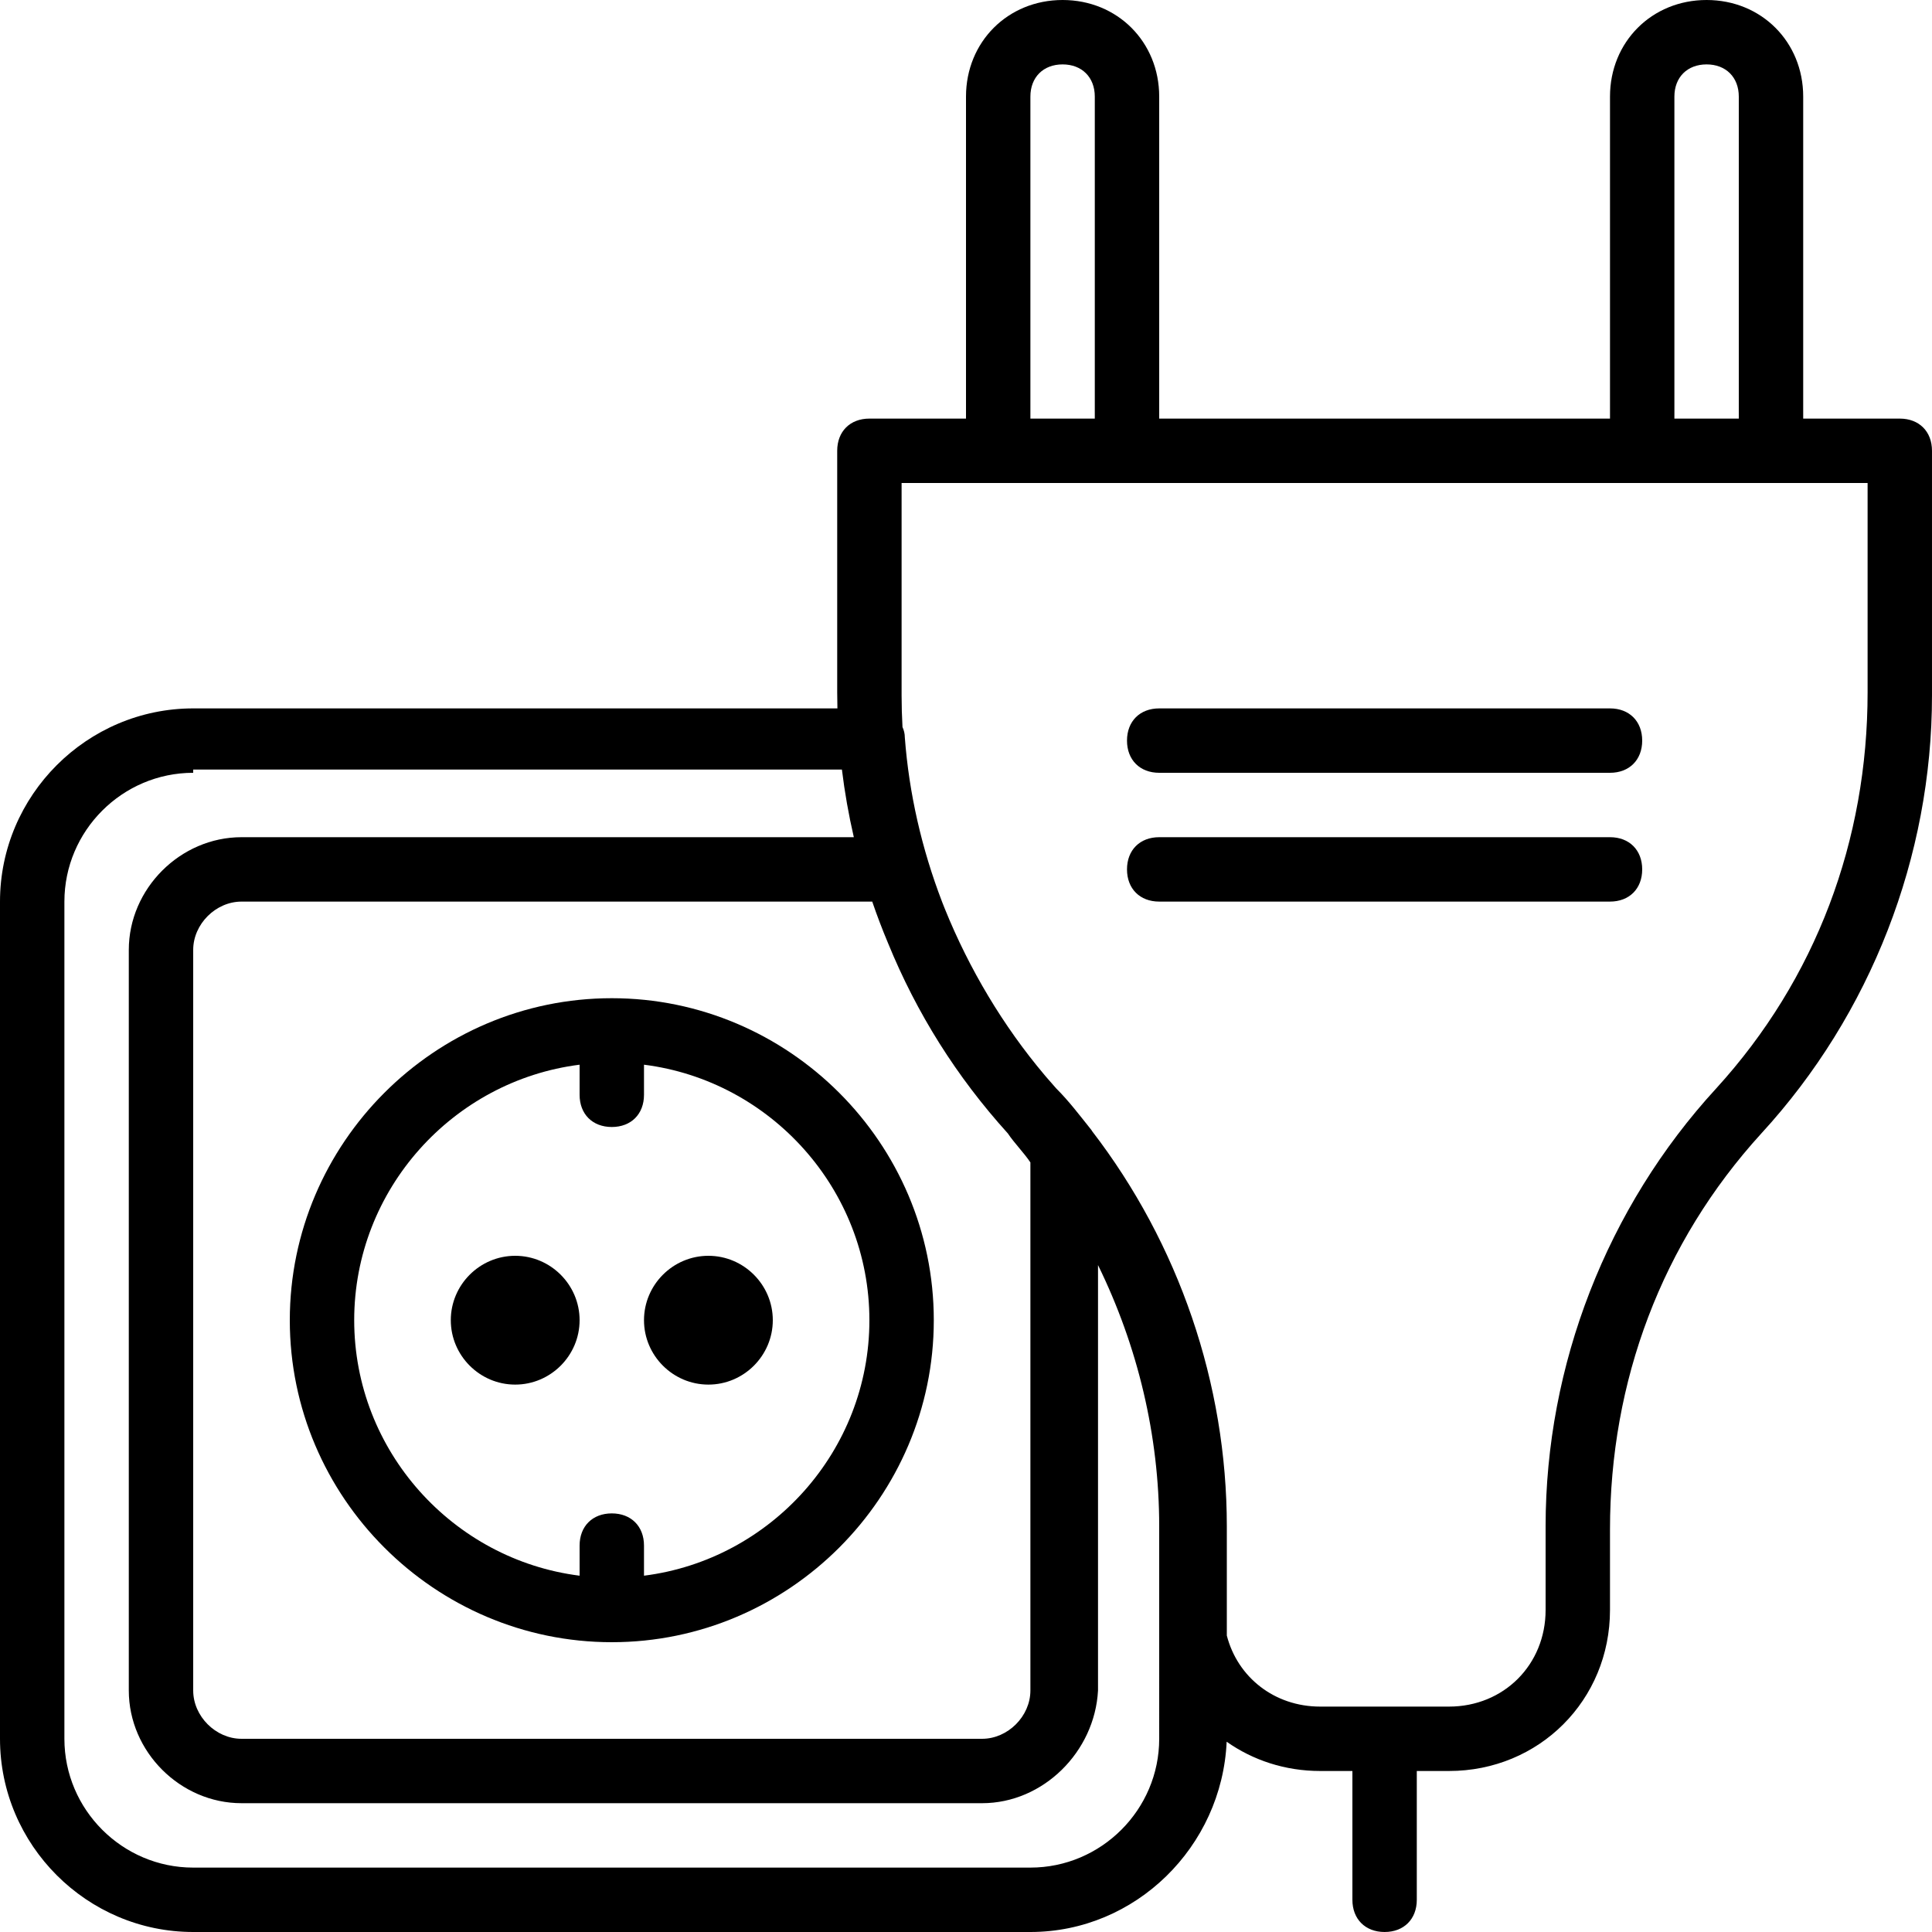
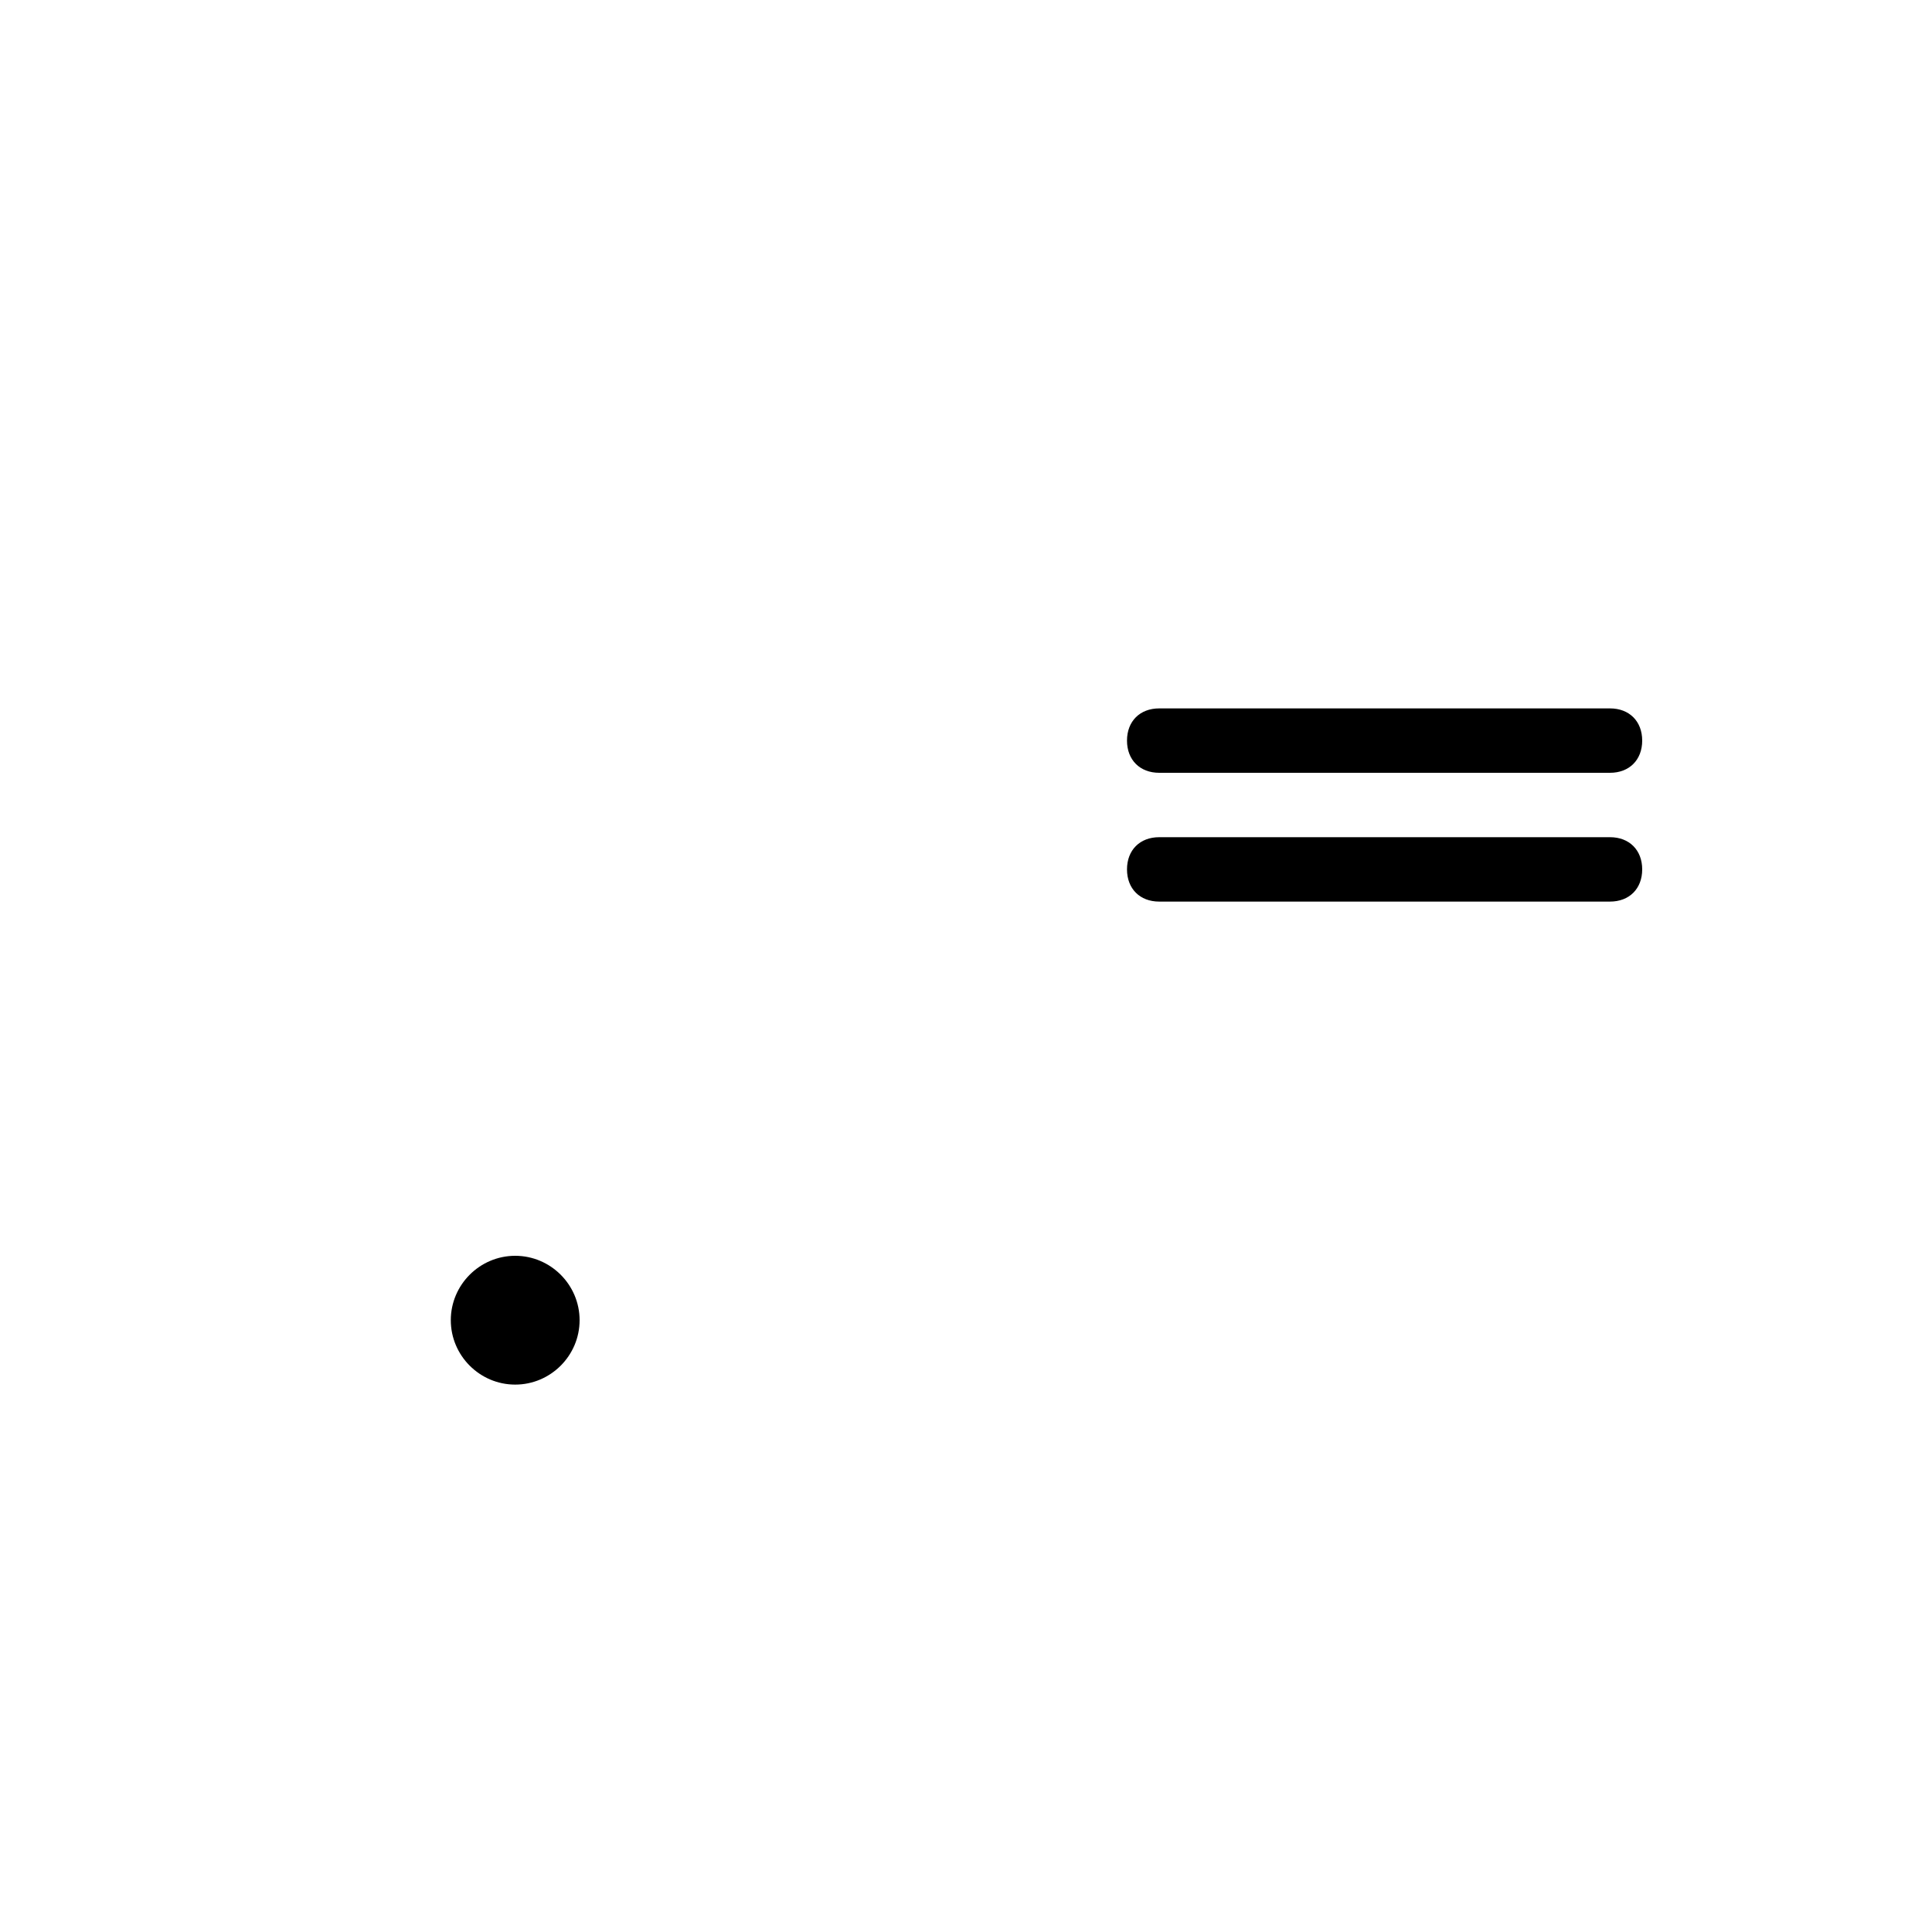
<svg xmlns="http://www.w3.org/2000/svg" version="1.1" id="Layer_1" x="0px" y="0px" viewBox="0 0 503.607 503.607" style="enable-background:new 0 0 503.607 503.607;">
  <g transform="translate(1 1)">
    <g>
      <g>
-         <path d="M158.475,427.066c46.164,0,83.934-37.77,83.934-83.934s-37.771-83.934-83.934-83.934s-83.934,37.771-83.934,83.934&#13;&#10;    S112.311,427.066,158.475,427.066z M150.082,276.531v7.846c0,5.036,3.357,8.393,8.393,8.393s8.393-3.357,8.393-8.393v-7.846&#13;&#10;    c33.005,4.166,58.754,32.512,58.754,66.6s-25.749,62.434-58.754,66.6v-7.846c0-5.036-3.357-8.393-8.393-8.393&#13;&#10;    s-8.393,3.357-8.393,8.393v7.846c-33.005-4.166-58.754-32.512-58.754-66.6S117.077,280.697,150.082,276.531z" />
        <path d="M133.295,359.918c9.233,0,16.787-7.554,16.787-16.787c0-9.233-7.554-16.787-16.787-16.787s-16.787,7.554-16.787,16.787&#13;&#10;    C116.508,352.364,124.062,359.918,133.295,359.918z" />
-         <path d="M183.656,359.918c9.233,0,16.787-7.554,16.787-16.787c0-9.233-7.554-16.787-16.787-16.787s-16.787,7.554-16.787,16.787&#13;&#10;    C166.869,352.364,174.423,359.918,183.656,359.918z" />
        <path d="M418.672,183.656H301.164c-5.036,0-8.393,3.357-8.393,8.393s3.357,8.393,8.393,8.393h117.508&#13;&#10;    c5.036,0,8.393-3.357,8.393-8.393S423.708,183.656,418.672,183.656z" />
        <path d="M418.672,217.229H301.164c-5.036,0-8.393,3.357-8.393,8.393c0,5.036,3.357,8.393,8.393,8.393h117.508&#13;&#10;    c5.036,0,8.393-3.357,8.393-8.393C427.066,220.587,423.708,217.229,418.672,217.229z" />
-         <path d="M494.213,108.115h-25.18V24.18c0-14.269-10.911-25.18-25.18-25.18s-25.18,10.911-25.18,25.18v83.934H301.164V24.18&#13;&#10;    c0-14.269-10.911-25.18-25.18-25.18s-25.18,10.911-25.18,25.18v83.934h-25.18c-5.036,0-8.393,3.357-8.393,8.393v62.951&#13;&#10;    c0,1.4,0.021,2.799,0.056,4.197H49.361C21.662,183.656-1,206.318-1,234.016v218.23c0,27.698,22.662,50.361,50.361,50.361h218.23&#13;&#10;    c27.443,0,49.929-22.249,51.158-49.598c6.835,4.815,15.223,7.63,24.383,7.63h8.393v33.574c0,5.036,3.357,8.393,8.393,8.393&#13;&#10;    s8.393-3.357,8.393-8.393v-33.574h8.393c23.502,0,41.967-18.466,41.967-41.967v-20.984c0-38.61,13.43-74.702,39.449-103.239&#13;&#10;    c28.538-31.056,44.485-72.184,44.485-114.151v-63.79C502.607,111.472,499.249,108.115,494.213,108.115z M435.459,24.18&#13;&#10;    c0-5.036,3.357-8.393,8.393-8.393c5.036,0,8.393,3.357,8.393,8.393v83.934h-16.787V24.18z M267.59,24.18&#13;&#10;    c0-5.036,3.357-8.393,8.393-8.393c5.036,0,8.393,3.357,8.393,8.393v83.934H267.59V24.18z M230.48,244.834&#13;&#10;    c7.47,18.304,17.873,34.847,31.235,49.615c1.679,2.518,4.197,5.036,5.875,7.554v137.652c0,6.715-5.875,12.59-12.59,12.59H61.951&#13;&#10;    c-6.715,0-12.59-5.875-12.59-12.59V246.607c0-6.715,5.875-12.59,12.59-12.59v0h164.411&#13;&#10;    C227.611,237.667,228.984,241.275,230.48,244.834z M301.164,452.246c0,18.466-15.108,33.574-33.574,33.574H49.361&#13;&#10;    c-18.466,0-33.574-15.108-33.574-33.574v-218.23c0-18.466,15.108-33.574,33.574-33.574v-0.839h169.098&#13;&#10;    c0.722,5.932,1.762,11.816,3.104,17.626H61.951c-15.948,0-29.377,13.43-29.377,29.377v193.049&#13;&#10;    c0,15.948,13.43,29.377,29.377,29.377H255c15.948,0,29.377-13.43,30.216-29.377v-110.89&#13;&#10;    c10.357,21.131,15.948,44.442,15.948,68.083v21.823V452.246z M485.82,179.459c0,38.61-13.43,74.702-39.449,103.239&#13;&#10;    c-28.538,31.056-44.485,72.184-44.485,114.151v21.823c0,14.269-10.911,25.18-25.18,25.18h-33.574&#13;&#10;    c-11.946,0-21.535-7.651-24.341-18.514v-28.489c0-37.146-12.502-73.629-35.162-103.057c-0.03-0.061-0.06-0.121-0.091-0.182&#13;&#10;    c-3.357-4.197-5.875-7.554-9.233-10.911c-0.886-0.984-1.758-1.986-2.62-2.998c-0.134-0.157-0.266-0.315-0.399-0.472&#13;&#10;    c-10.768-12.749-19.656-27.642-26.004-43.348c-0.194-0.487-0.391-0.973-0.581-1.463c-0.055-0.14-0.107-0.281-0.161-0.421&#13;&#10;    c-5.267-13.735-8.588-28.181-9.684-42.787c0-0.95-0.224-1.852-0.605-2.687c-0.15-2.735-0.234-5.477-0.234-8.224v-55.397h25.18&#13;&#10;    h33.574h134.295h33.574h25.18V179.459z" />
      </g>
    </g>
  </g>
  <g>
</g>
  <g>
</g>
  <g>
</g>
  <g>
</g>
  <g>
</g>
  <g>
</g>
  <g>
</g>
  <g>
</g>
  <g>
</g>
  <g>
</g>
  <g>
</g>
  <g>
</g>
  <g>
</g>
  <g>
</g>
  <g>
</g>
</svg>